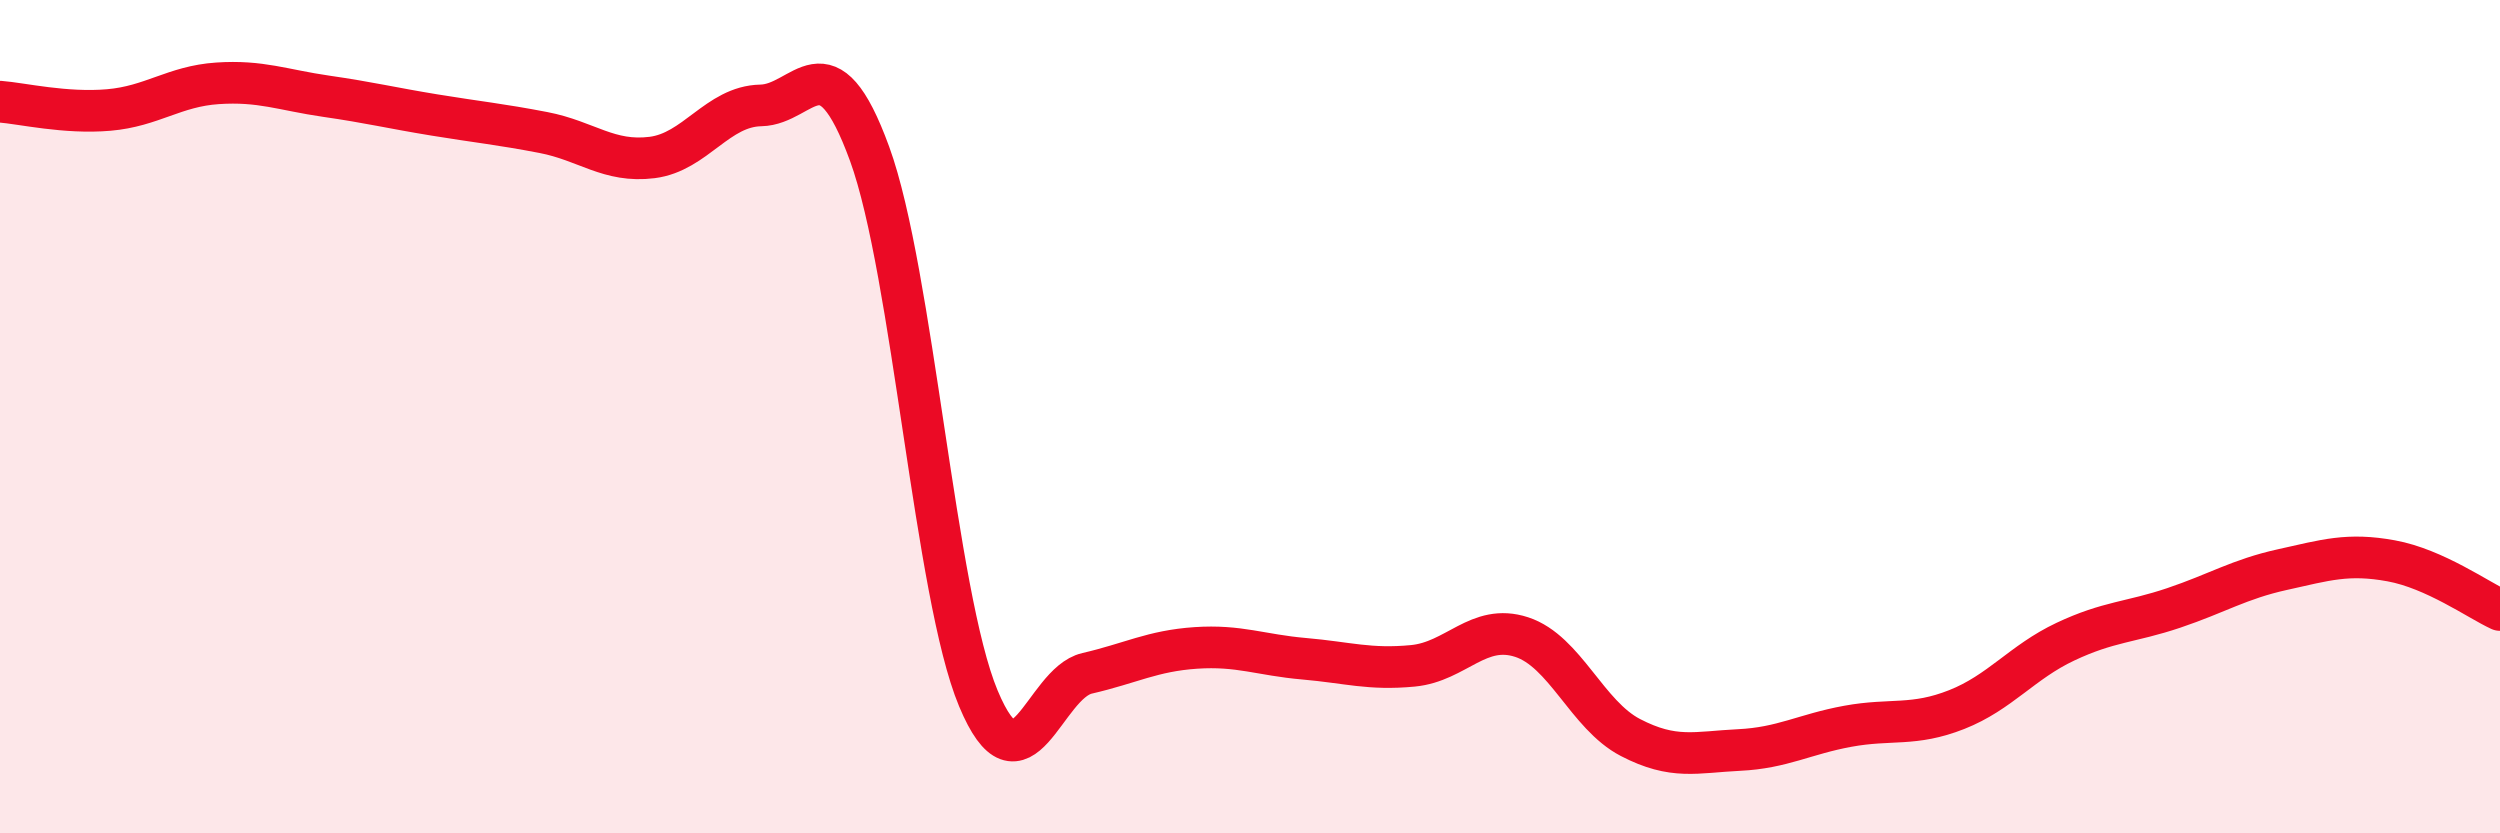
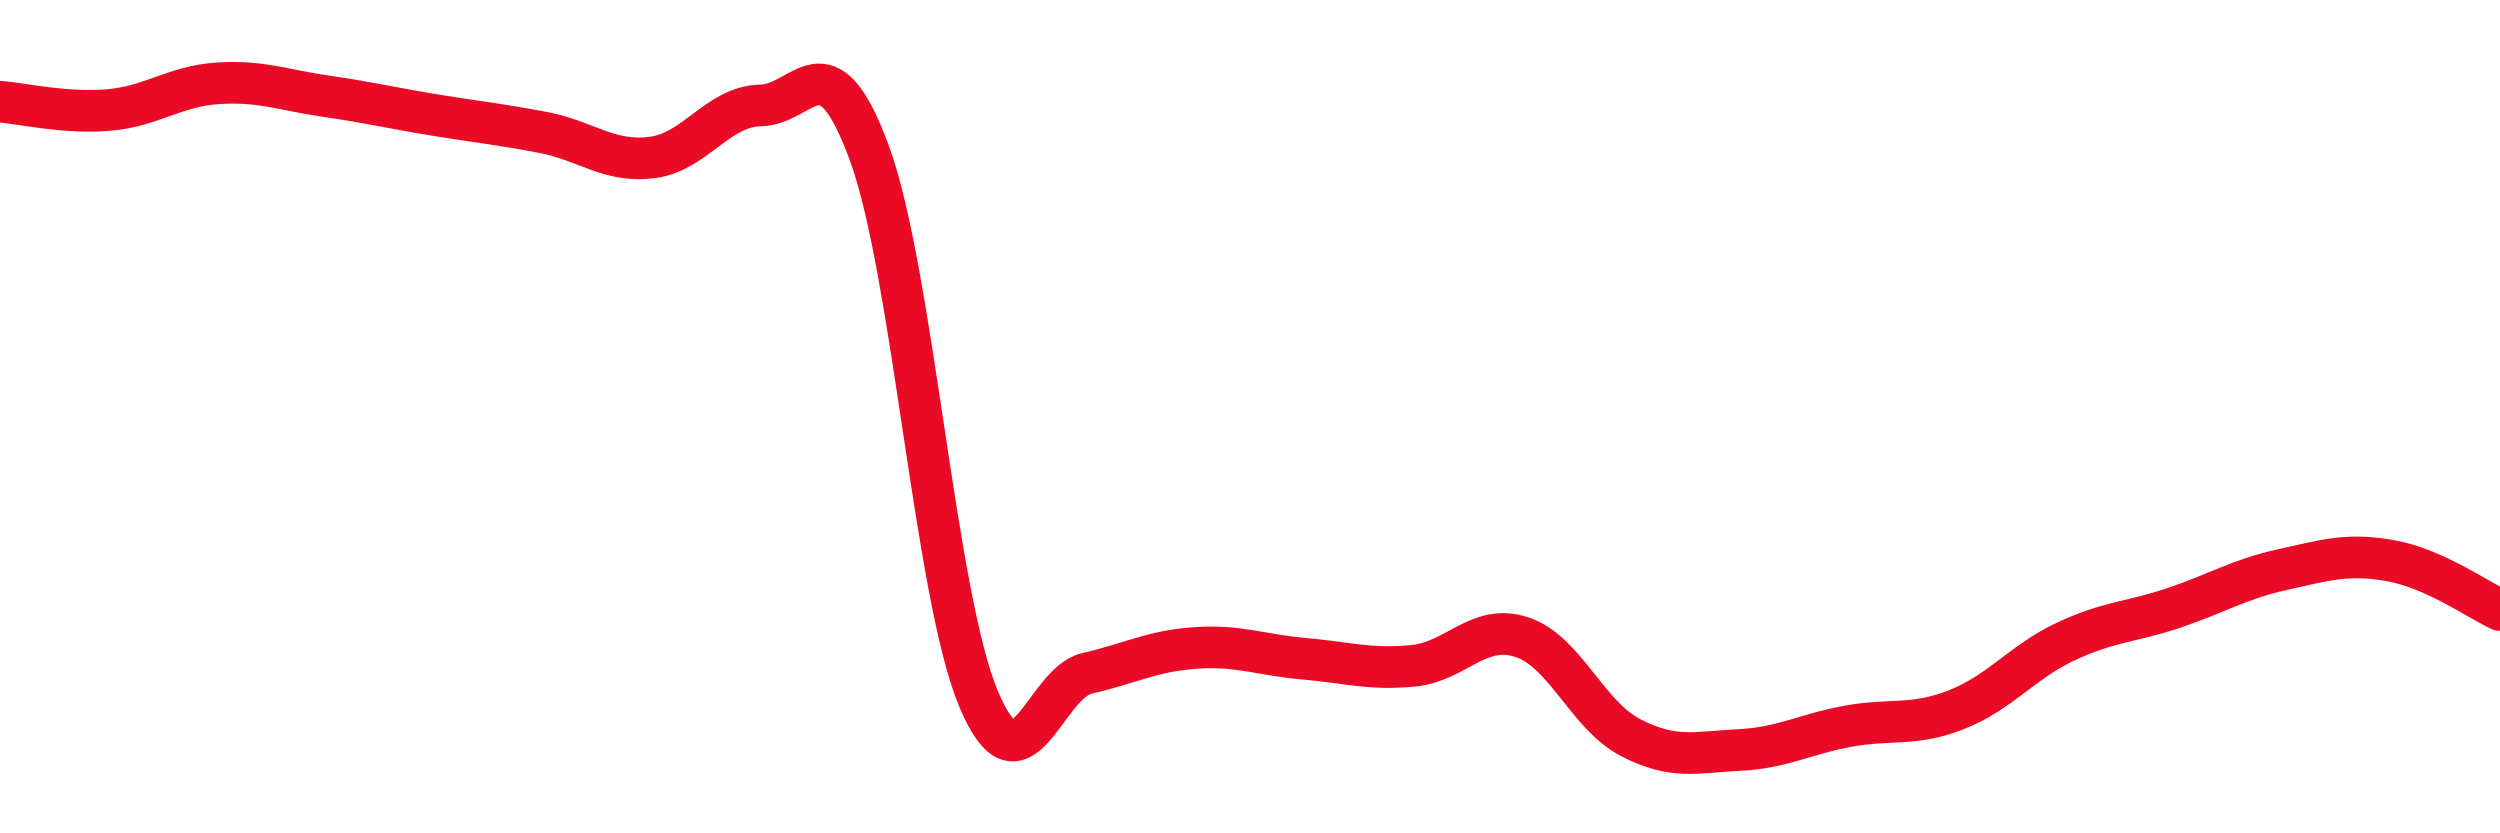
<svg xmlns="http://www.w3.org/2000/svg" width="60" height="20" viewBox="0 0 60 20">
-   <path d="M 0,2.44 C 0.52,2.48 1.57,2.73 2.61,2.64 C 3.65,2.55 4.18,2.07 5.22,2 C 6.26,1.93 6.79,2.16 7.83,2.31 C 8.87,2.46 9.39,2.59 10.43,2.76 C 11.47,2.93 12,2.98 13.04,3.18 C 14.08,3.38 14.61,3.91 15.65,3.78 C 16.69,3.65 17.22,2.55 18.26,2.53 C 19.3,2.51 19.83,0.84 20.87,3.69 C 21.91,6.54 22.44,14.27 23.48,16.76 C 24.52,19.25 25.05,16.4 26.09,16.16 C 27.13,15.92 27.66,15.62 28.7,15.55 C 29.74,15.48 30.26,15.72 31.3,15.81 C 32.34,15.9 32.87,16.08 33.91,15.98 C 34.95,15.88 35.48,14.95 36.52,15.29 C 37.56,15.63 38.09,17.16 39.13,17.7 C 40.17,18.24 40.7,18.05 41.74,18 C 42.78,17.95 43.31,17.62 44.35,17.43 C 45.39,17.24 45.92,17.44 46.96,17.03 C 48,16.62 48.53,15.89 49.57,15.4 C 50.61,14.91 51.13,14.94 52.17,14.59 C 53.21,14.24 53.74,13.9 54.78,13.67 C 55.82,13.44 56.35,13.27 57.39,13.46 C 58.43,13.65 59.48,14.4 60,14.64L60 20L0 20Z" fill="#EB0A25" opacity="0.1" stroke-linecap="round" stroke-linejoin="round" />
  <path d="M 0,2.44 C 0.52,2.48 1.57,2.73 2.61,2.64 C 3.65,2.55 4.18,2.07 5.22,2 C 6.26,1.93 6.79,2.16 7.83,2.31 C 8.87,2.46 9.39,2.59 10.43,2.76 C 11.47,2.93 12,2.98 13.04,3.18 C 14.08,3.38 14.61,3.91 15.65,3.78 C 16.69,3.65 17.22,2.55 18.26,2.53 C 19.3,2.51 19.83,0.84 20.87,3.69 C 21.91,6.54 22.44,14.27 23.48,16.76 C 24.52,19.25 25.05,16.4 26.09,16.16 C 27.13,15.92 27.66,15.62 28.7,15.55 C 29.74,15.48 30.26,15.72 31.3,15.81 C 32.34,15.9 32.87,16.08 33.91,15.98 C 34.95,15.88 35.48,14.95 36.52,15.29 C 37.56,15.63 38.09,17.16 39.13,17.7 C 40.17,18.24 40.7,18.05 41.74,18 C 42.78,17.95 43.31,17.62 44.35,17.43 C 45.39,17.24 45.92,17.44 46.96,17.03 C 48,16.62 48.53,15.89 49.57,15.4 C 50.61,14.91 51.13,14.94 52.17,14.59 C 53.21,14.24 53.74,13.9 54.78,13.67 C 55.82,13.44 56.35,13.27 57.39,13.46 C 58.43,13.65 59.48,14.4 60,14.64" stroke="#EB0A25" stroke-width="1" fill="none" stroke-linecap="round" stroke-linejoin="round" />
</svg>